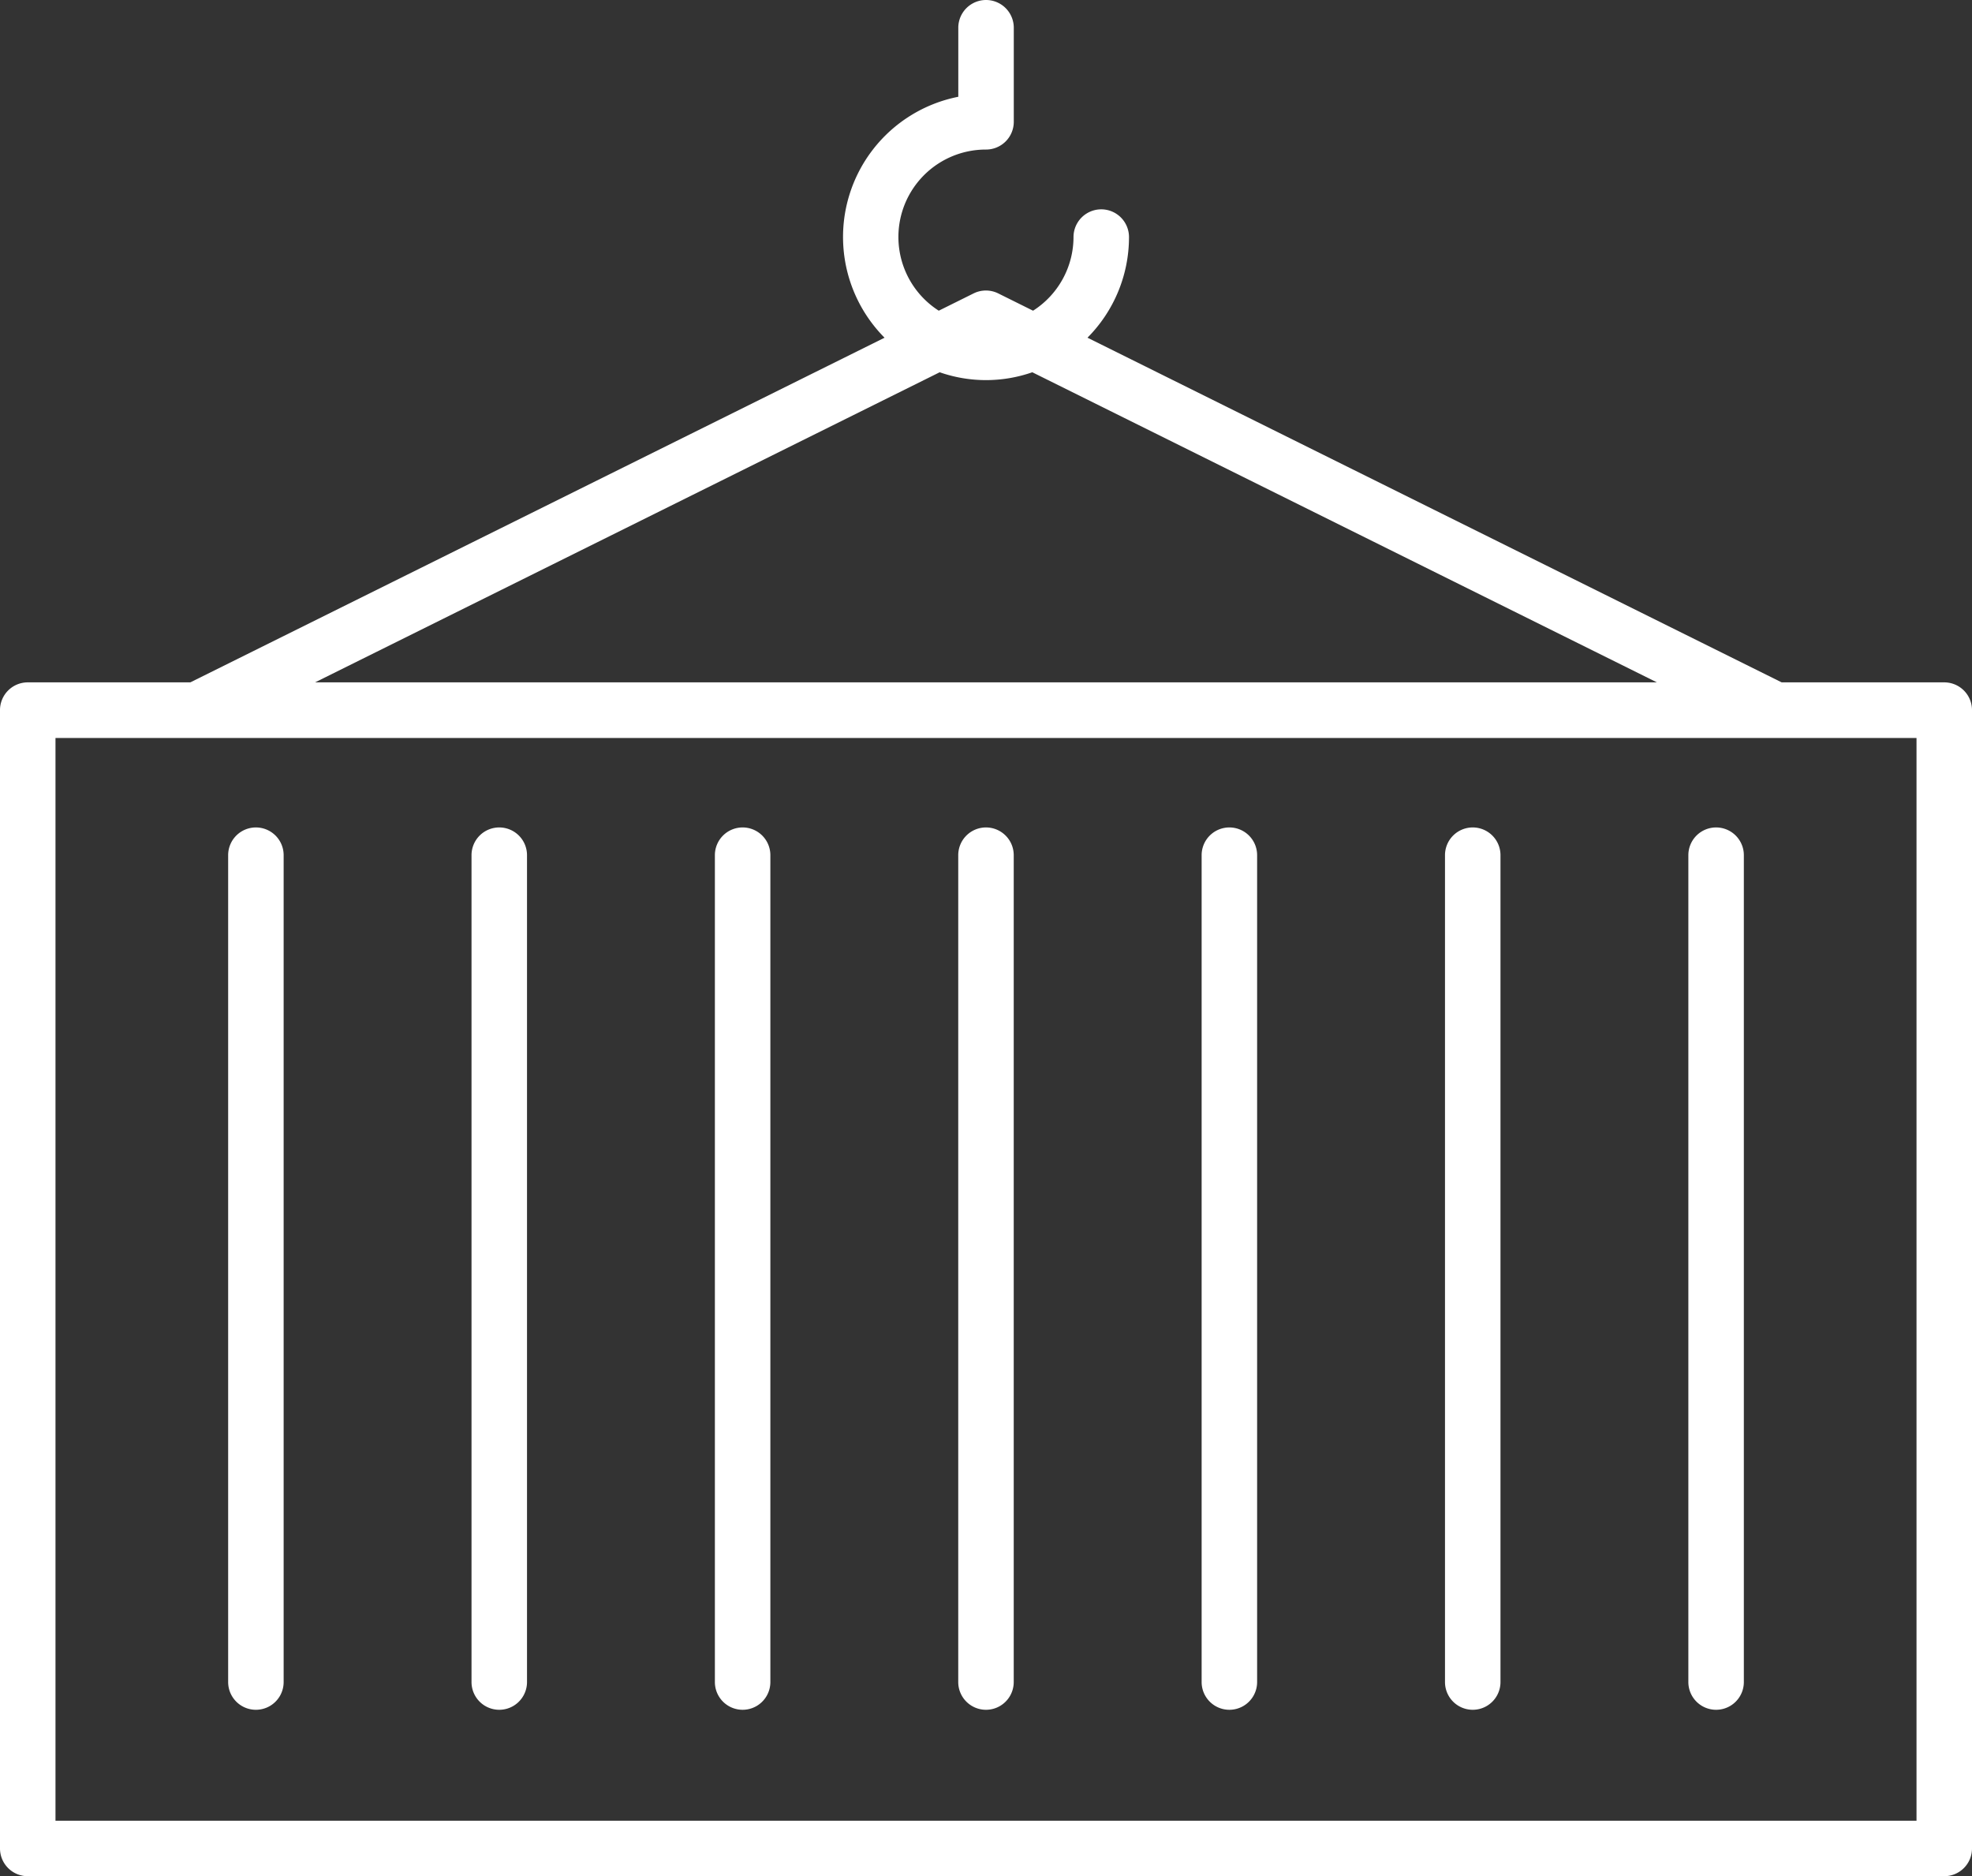
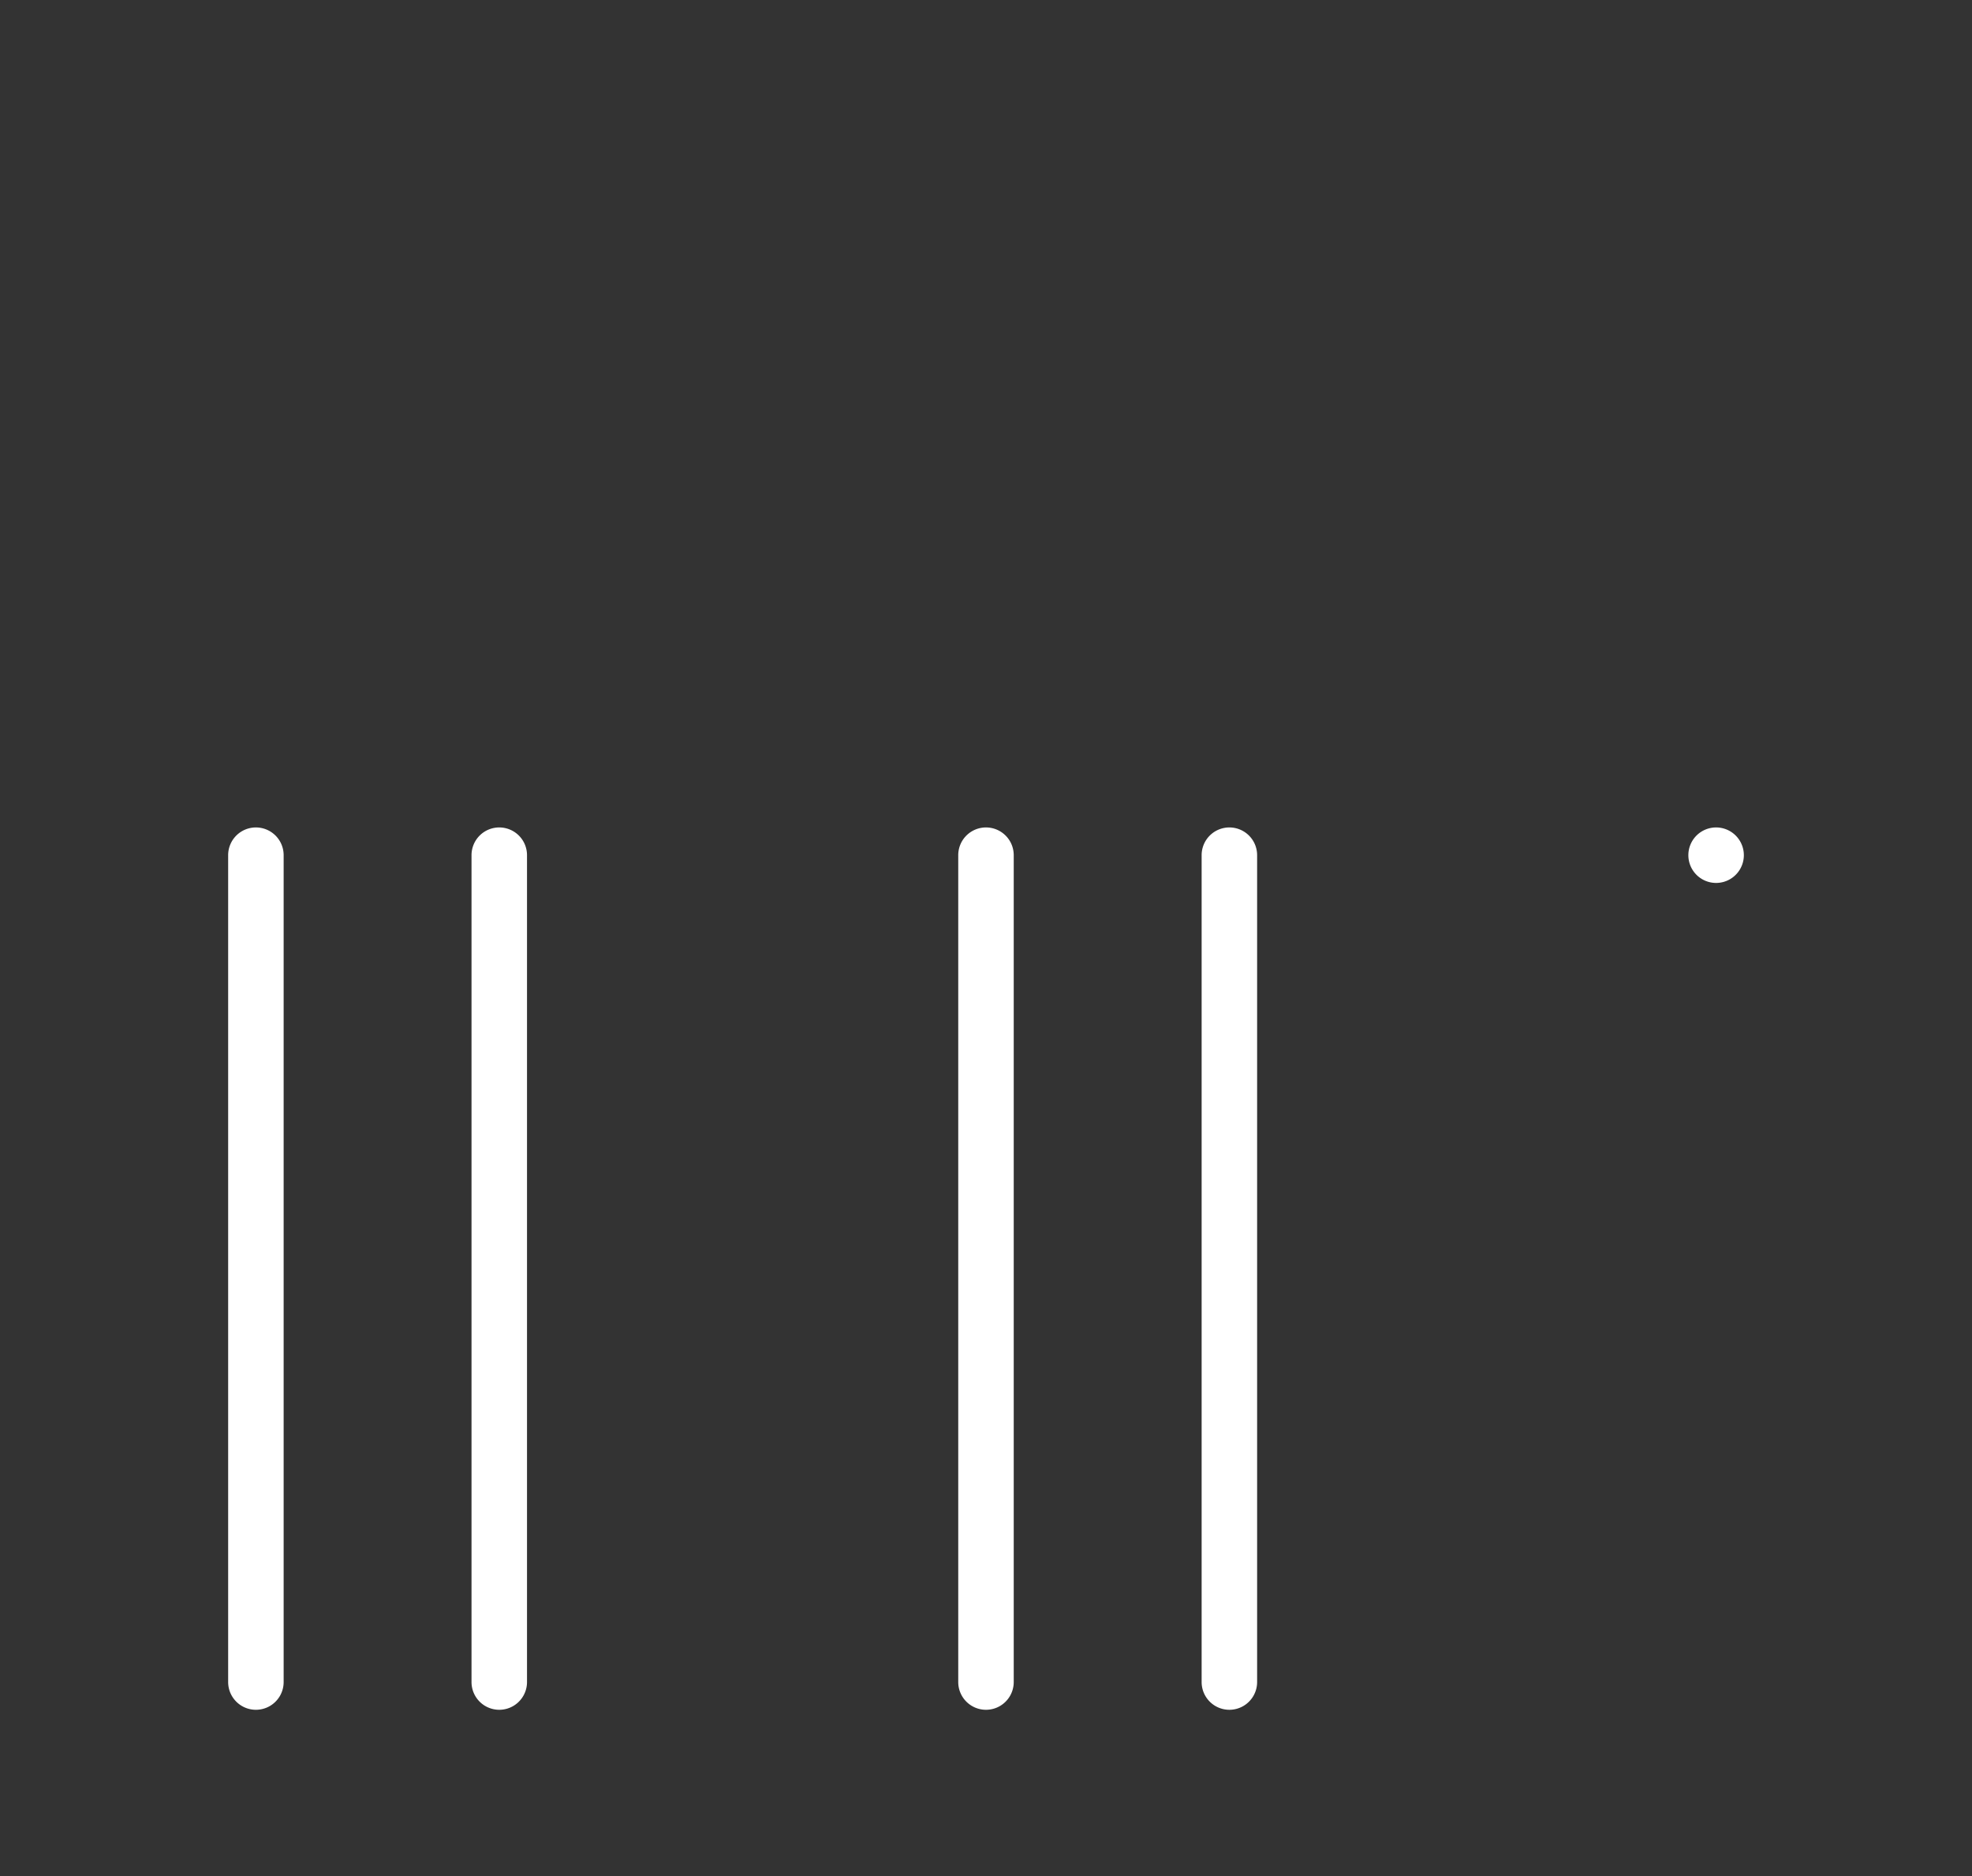
<svg xmlns="http://www.w3.org/2000/svg" width="73.139" height="69.577" viewBox="0 0 73.139 69.577">
  <rect x="0" y="0" width="73.139" height="69.577" fill="#333333" stroke="none" />
  <defs>
    <clipPath id="clip-path">
      <rect id="Rectangle_1826" data-name="Rectangle 1826" width="73.139" height="69.577" transform="translate(0 0)" fill="#fff" />
    </clipPath>
  </defs>
  <g id="Group_4738" data-name="Group 4738" transform="translate(0 0.005)">
    <g id="Group_4737" data-name="Group 4737" transform="translate(0 -0.005)" clip-path="url(#clip-path)">
-       <path id="Path_45554" data-name="Path 45554" d="M72.11,25.3H66.08L40.333,12.518a5.285,5.285,0,0,0,1.54-3.731,1.029,1.029,0,1,0-2.058,0,3.244,3.244,0,0,1-1.5,2.73l-1.291-.641a1.028,1.028,0,0,0-.915,0l-1.291.641a3.243,3.243,0,0,1,1.748-5.976A1.029,1.029,0,0,0,37.6,4.513V1.024a1.029,1.029,0,1,0-2.058,0v2.56a5.3,5.3,0,0,0-2.735,8.935L7.059,25.3H1.029A1.029,1.029,0,0,0,0,26.333V68.543a1.029,1.029,0,0,0,1.029,1.029H72.11a1.029,1.029,0,0,0,1.029-1.029V26.333A1.029,1.029,0,0,0,72.11,25.3M34.852,13.8a5.214,5.214,0,0,0,3.435,0L61.453,25.3H11.686ZM71.081,67.515H2.058V27.362H71.081Z" transform="translate(0 0.005)" fill="#fff" />
      <path id="Path_45555" data-name="Path 45555" d="M135.37,487.138a1.029,1.029,0,0,0-1.029,1.029v30.663a1.029,1.029,0,1,0,2.058,0V488.167a1.029,1.029,0,0,0-1.029-1.029" transform="translate(-125.879 -456.453)" fill="#fff" />
      <path id="Path_45556" data-name="Path 45556" d="M278.666,487.138a1.029,1.029,0,0,0-1.029,1.029v30.663a1.029,1.029,0,1,0,2.058,0V488.167a1.029,1.029,0,0,0-1.029-1.029" transform="translate(-260.149 -456.453)" fill="#fff" />
-       <path id="Path_45557" data-name="Path 45557" d="M421.965,487.138a1.029,1.029,0,0,0-1.029,1.029v30.663a1.029,1.029,0,0,0,2.058,0V488.167a1.029,1.029,0,0,0-1.029-1.029" transform="translate(-394.422 -456.453)" fill="#fff" />
      <path id="Path_45558" data-name="Path 45558" d="M565.262,487.138a1.029,1.029,0,0,0-1.029,1.029v30.663a1.029,1.029,0,0,0,2.058,0V488.167a1.029,1.029,0,0,0-1.029-1.029" transform="translate(-528.693 -456.453)" fill="#fff" />
      <path id="Path_45559" data-name="Path 45559" d="M708.559,487.138a1.029,1.029,0,0,0-1.029,1.029v30.663a1.029,1.029,0,0,0,2.058,0V488.167a1.029,1.029,0,0,0-1.029-1.029" transform="translate(-662.963 -456.453)" fill="#fff" />
-       <path id="Path_45560" data-name="Path 45560" d="M851.858,487.138a1.029,1.029,0,0,0-1.029,1.029v30.663a1.029,1.029,0,0,0,2.058,0V488.167a1.029,1.029,0,0,0-1.029-1.029" transform="translate(-797.236 -456.453)" fill="#fff" />
-       <path id="Path_45561" data-name="Path 45561" d="M995.155,487.138a1.029,1.029,0,0,0-1.029,1.029v30.663a1.029,1.029,0,0,0,2.058,0V488.167a1.029,1.029,0,0,0-1.029-1.029" transform="translate(-931.507 -456.453)" fill="#fff" />
+       <path id="Path_45561" data-name="Path 45561" d="M995.155,487.138a1.029,1.029,0,0,0-1.029,1.029a1.029,1.029,0,0,0,2.058,0V488.167a1.029,1.029,0,0,0-1.029-1.029" transform="translate(-931.507 -456.453)" fill="#fff" />
    </g>
  </g>
</svg>